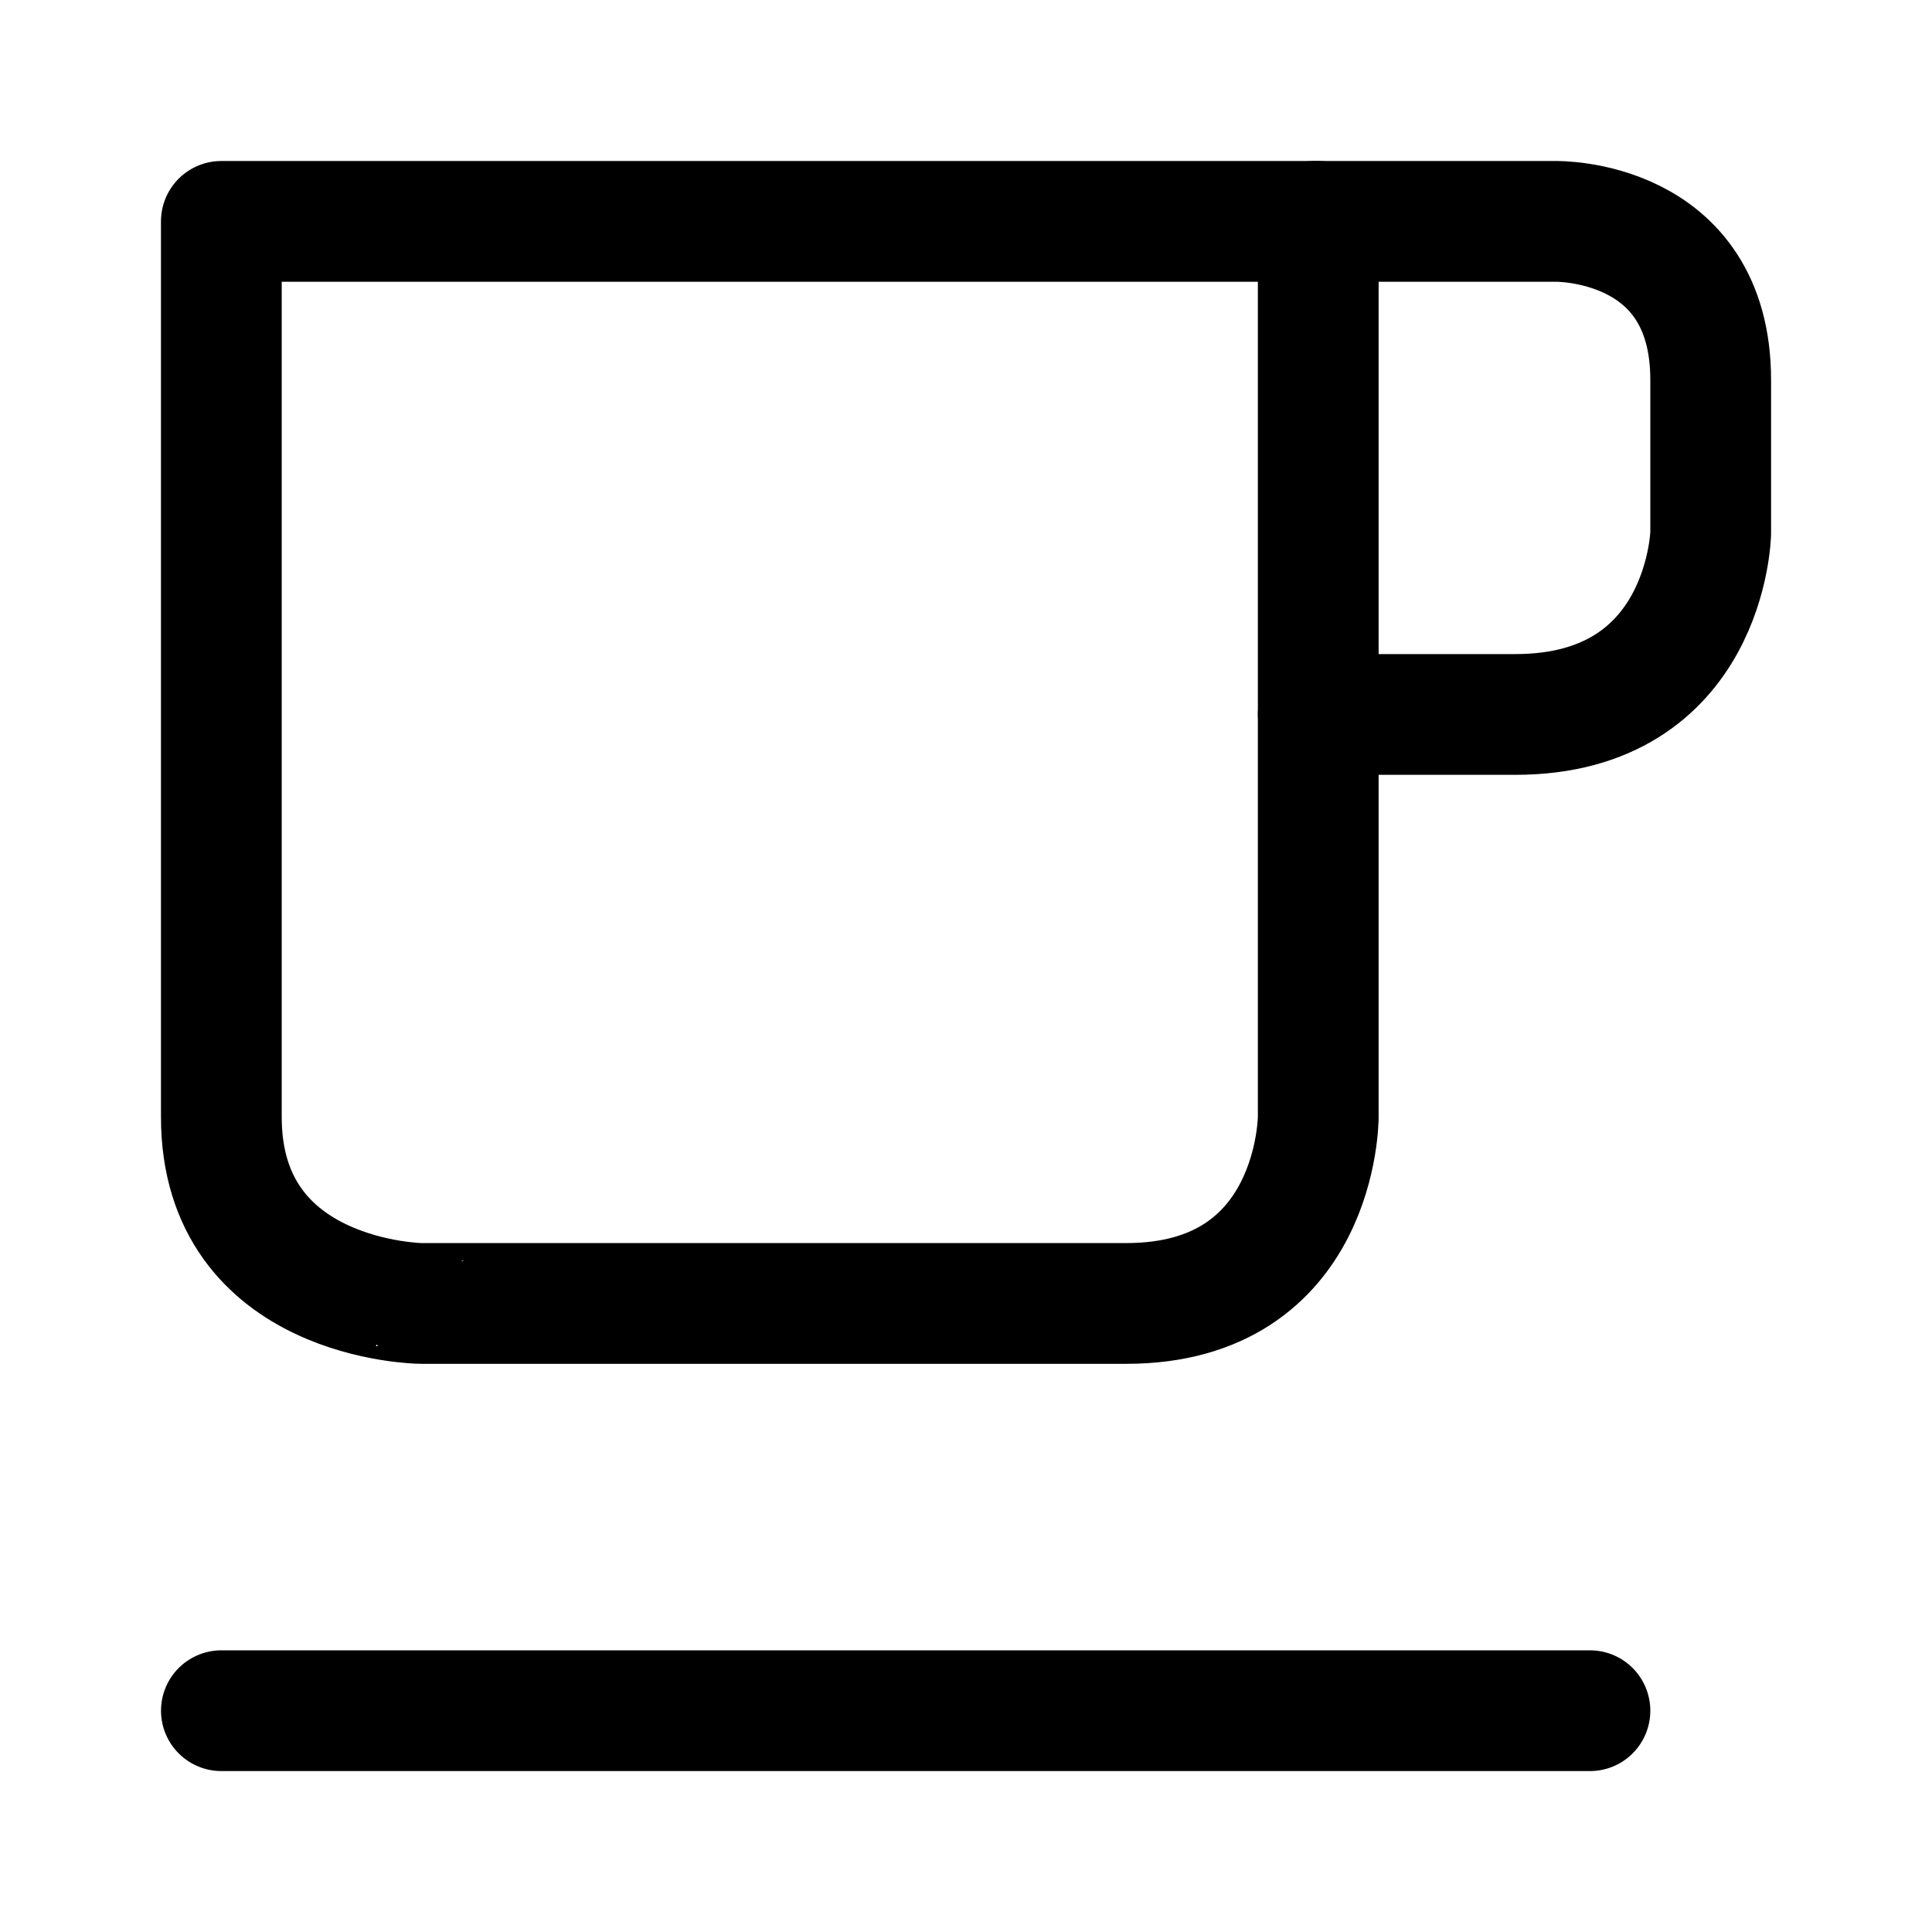
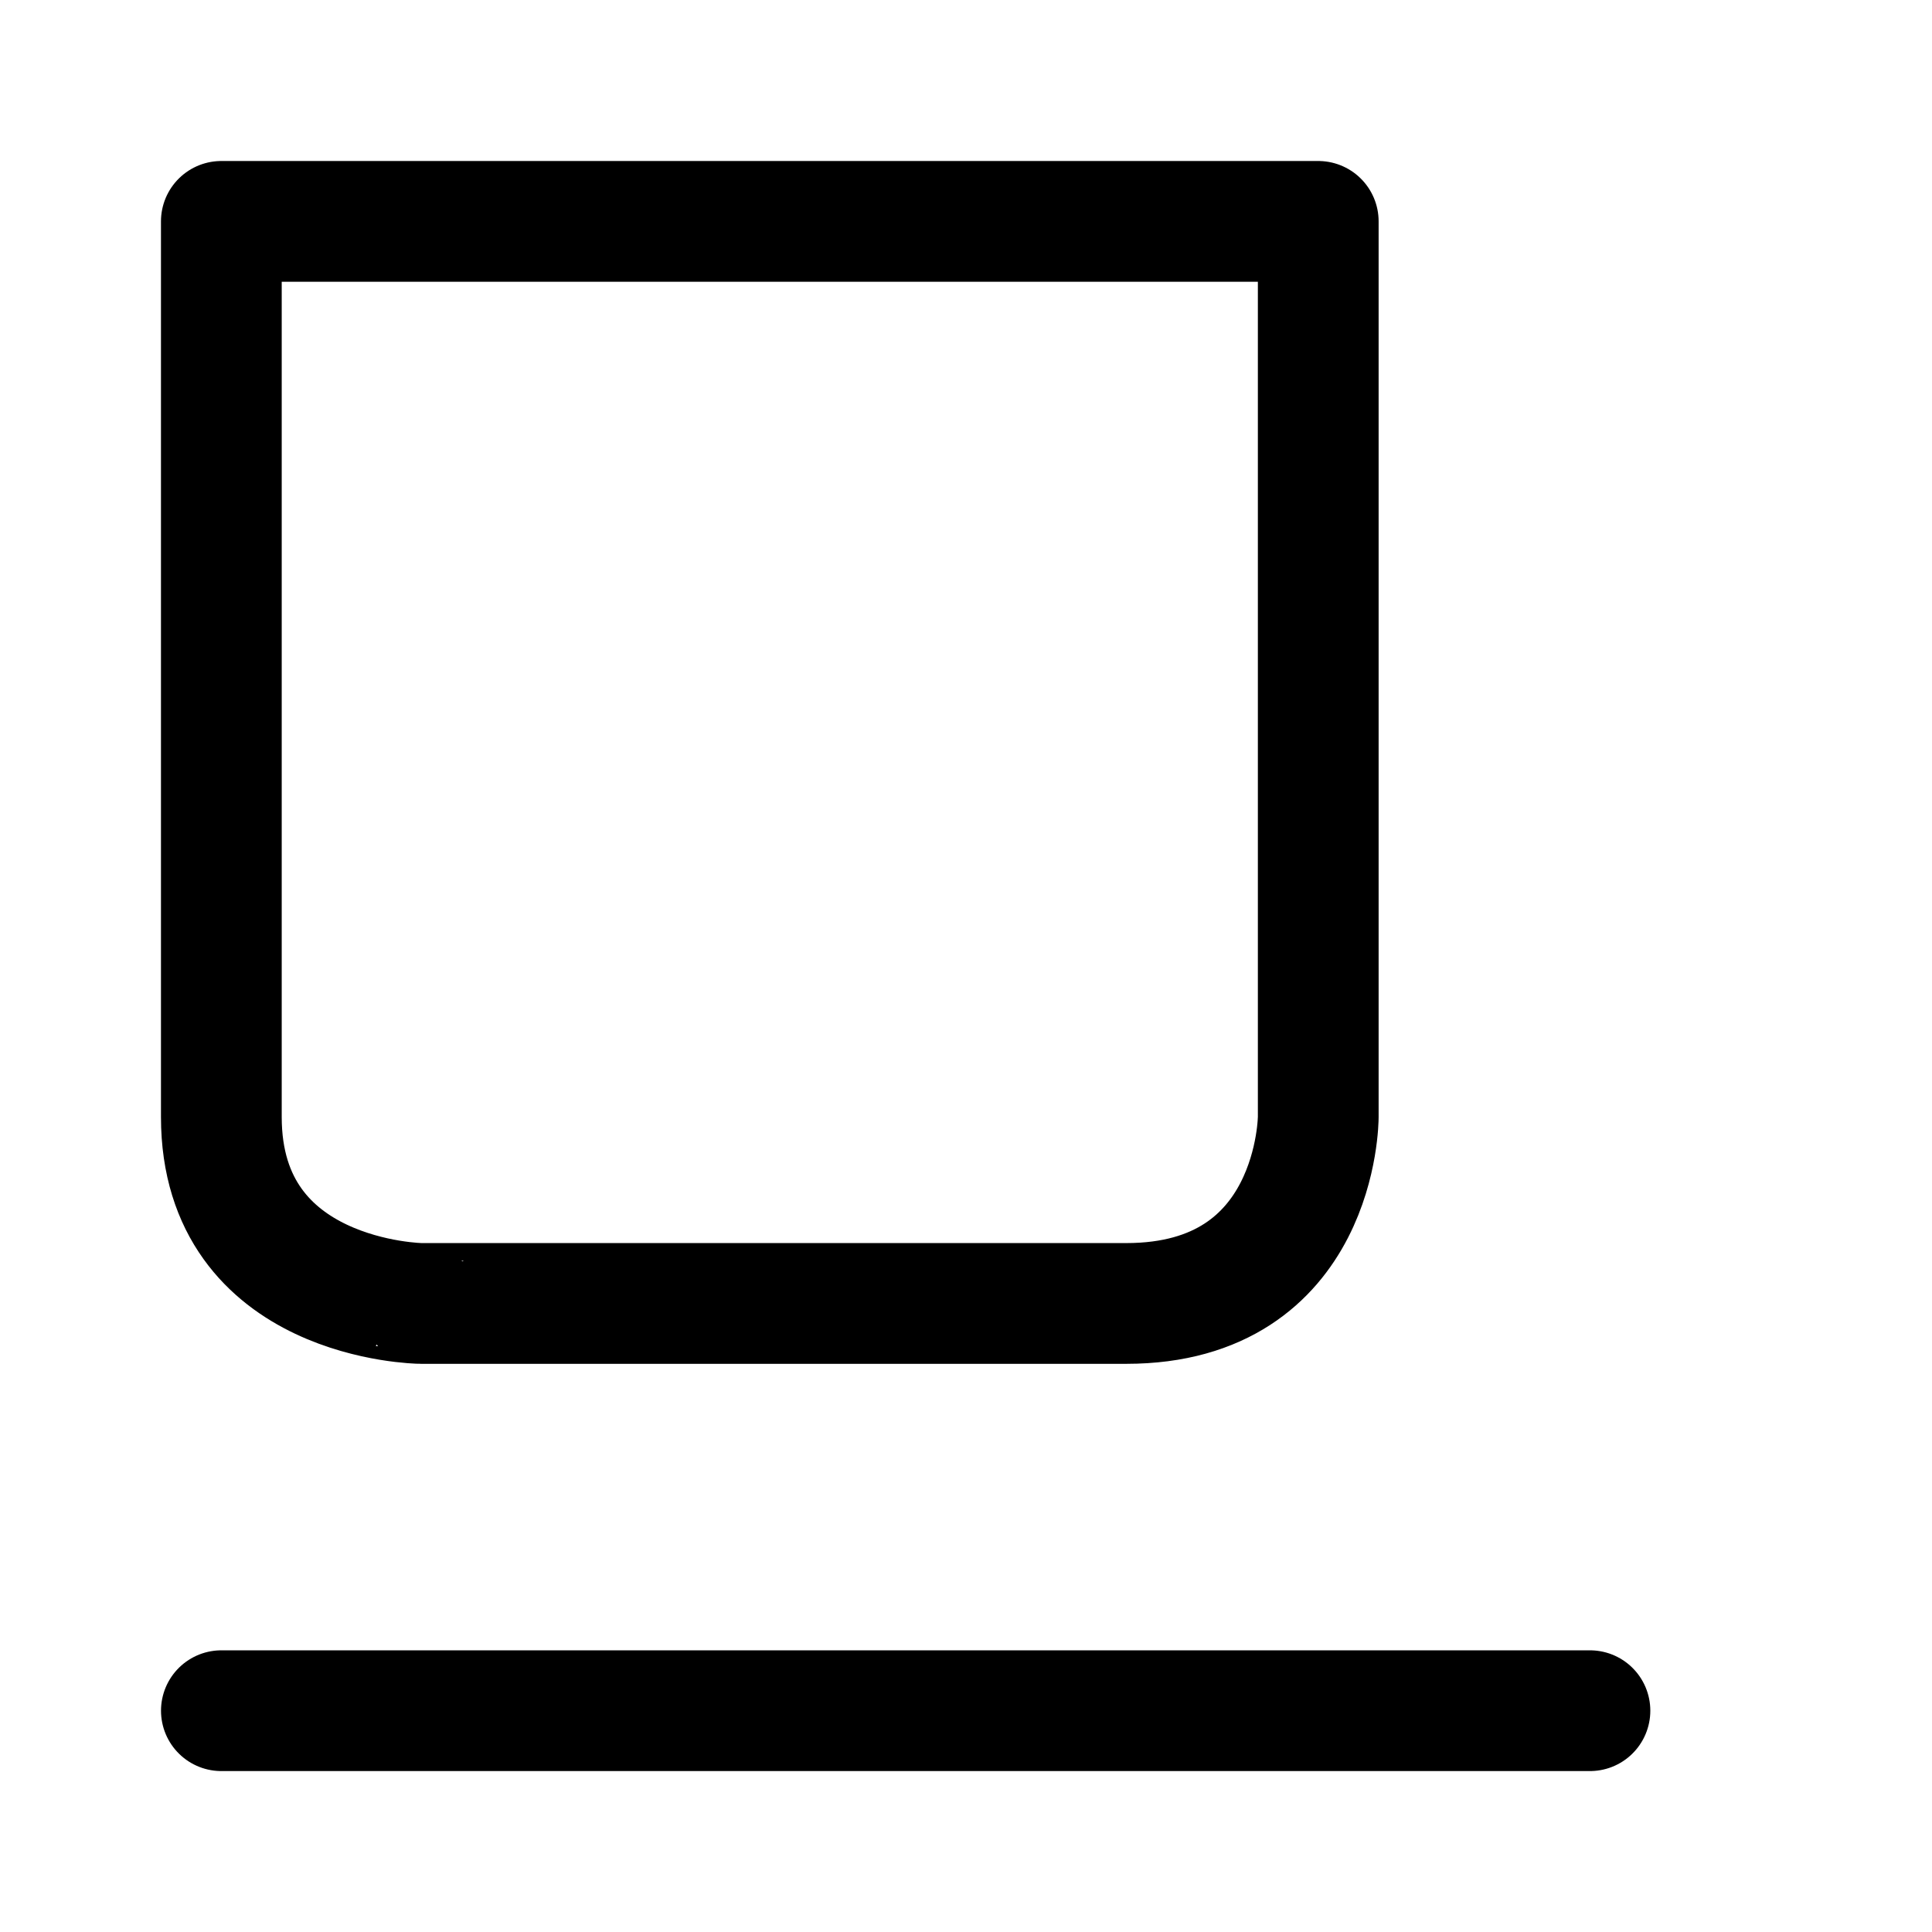
<svg xmlns="http://www.w3.org/2000/svg" width="800px" height="800px" viewBox="0 0 50.8 50.8">
  <g fill="none" stroke-linecap="round" stroke-linejoin="round" stroke-width="3.175">
    <path stroke="#000000" d="M5.821 44.981h35.985M5.821 5.821h28.841v23.55s0 4.902-5.048 4.902h-18.55S5.82 34.21 5.82 29.37V5.821" />
-     <path stroke="#010000" d="M34.551 5.821h6.35s4.08-.086 4.08 4.17v4.033s-.11 4.762-5.138 4.762h-5.181" />
  </g>
</svg>